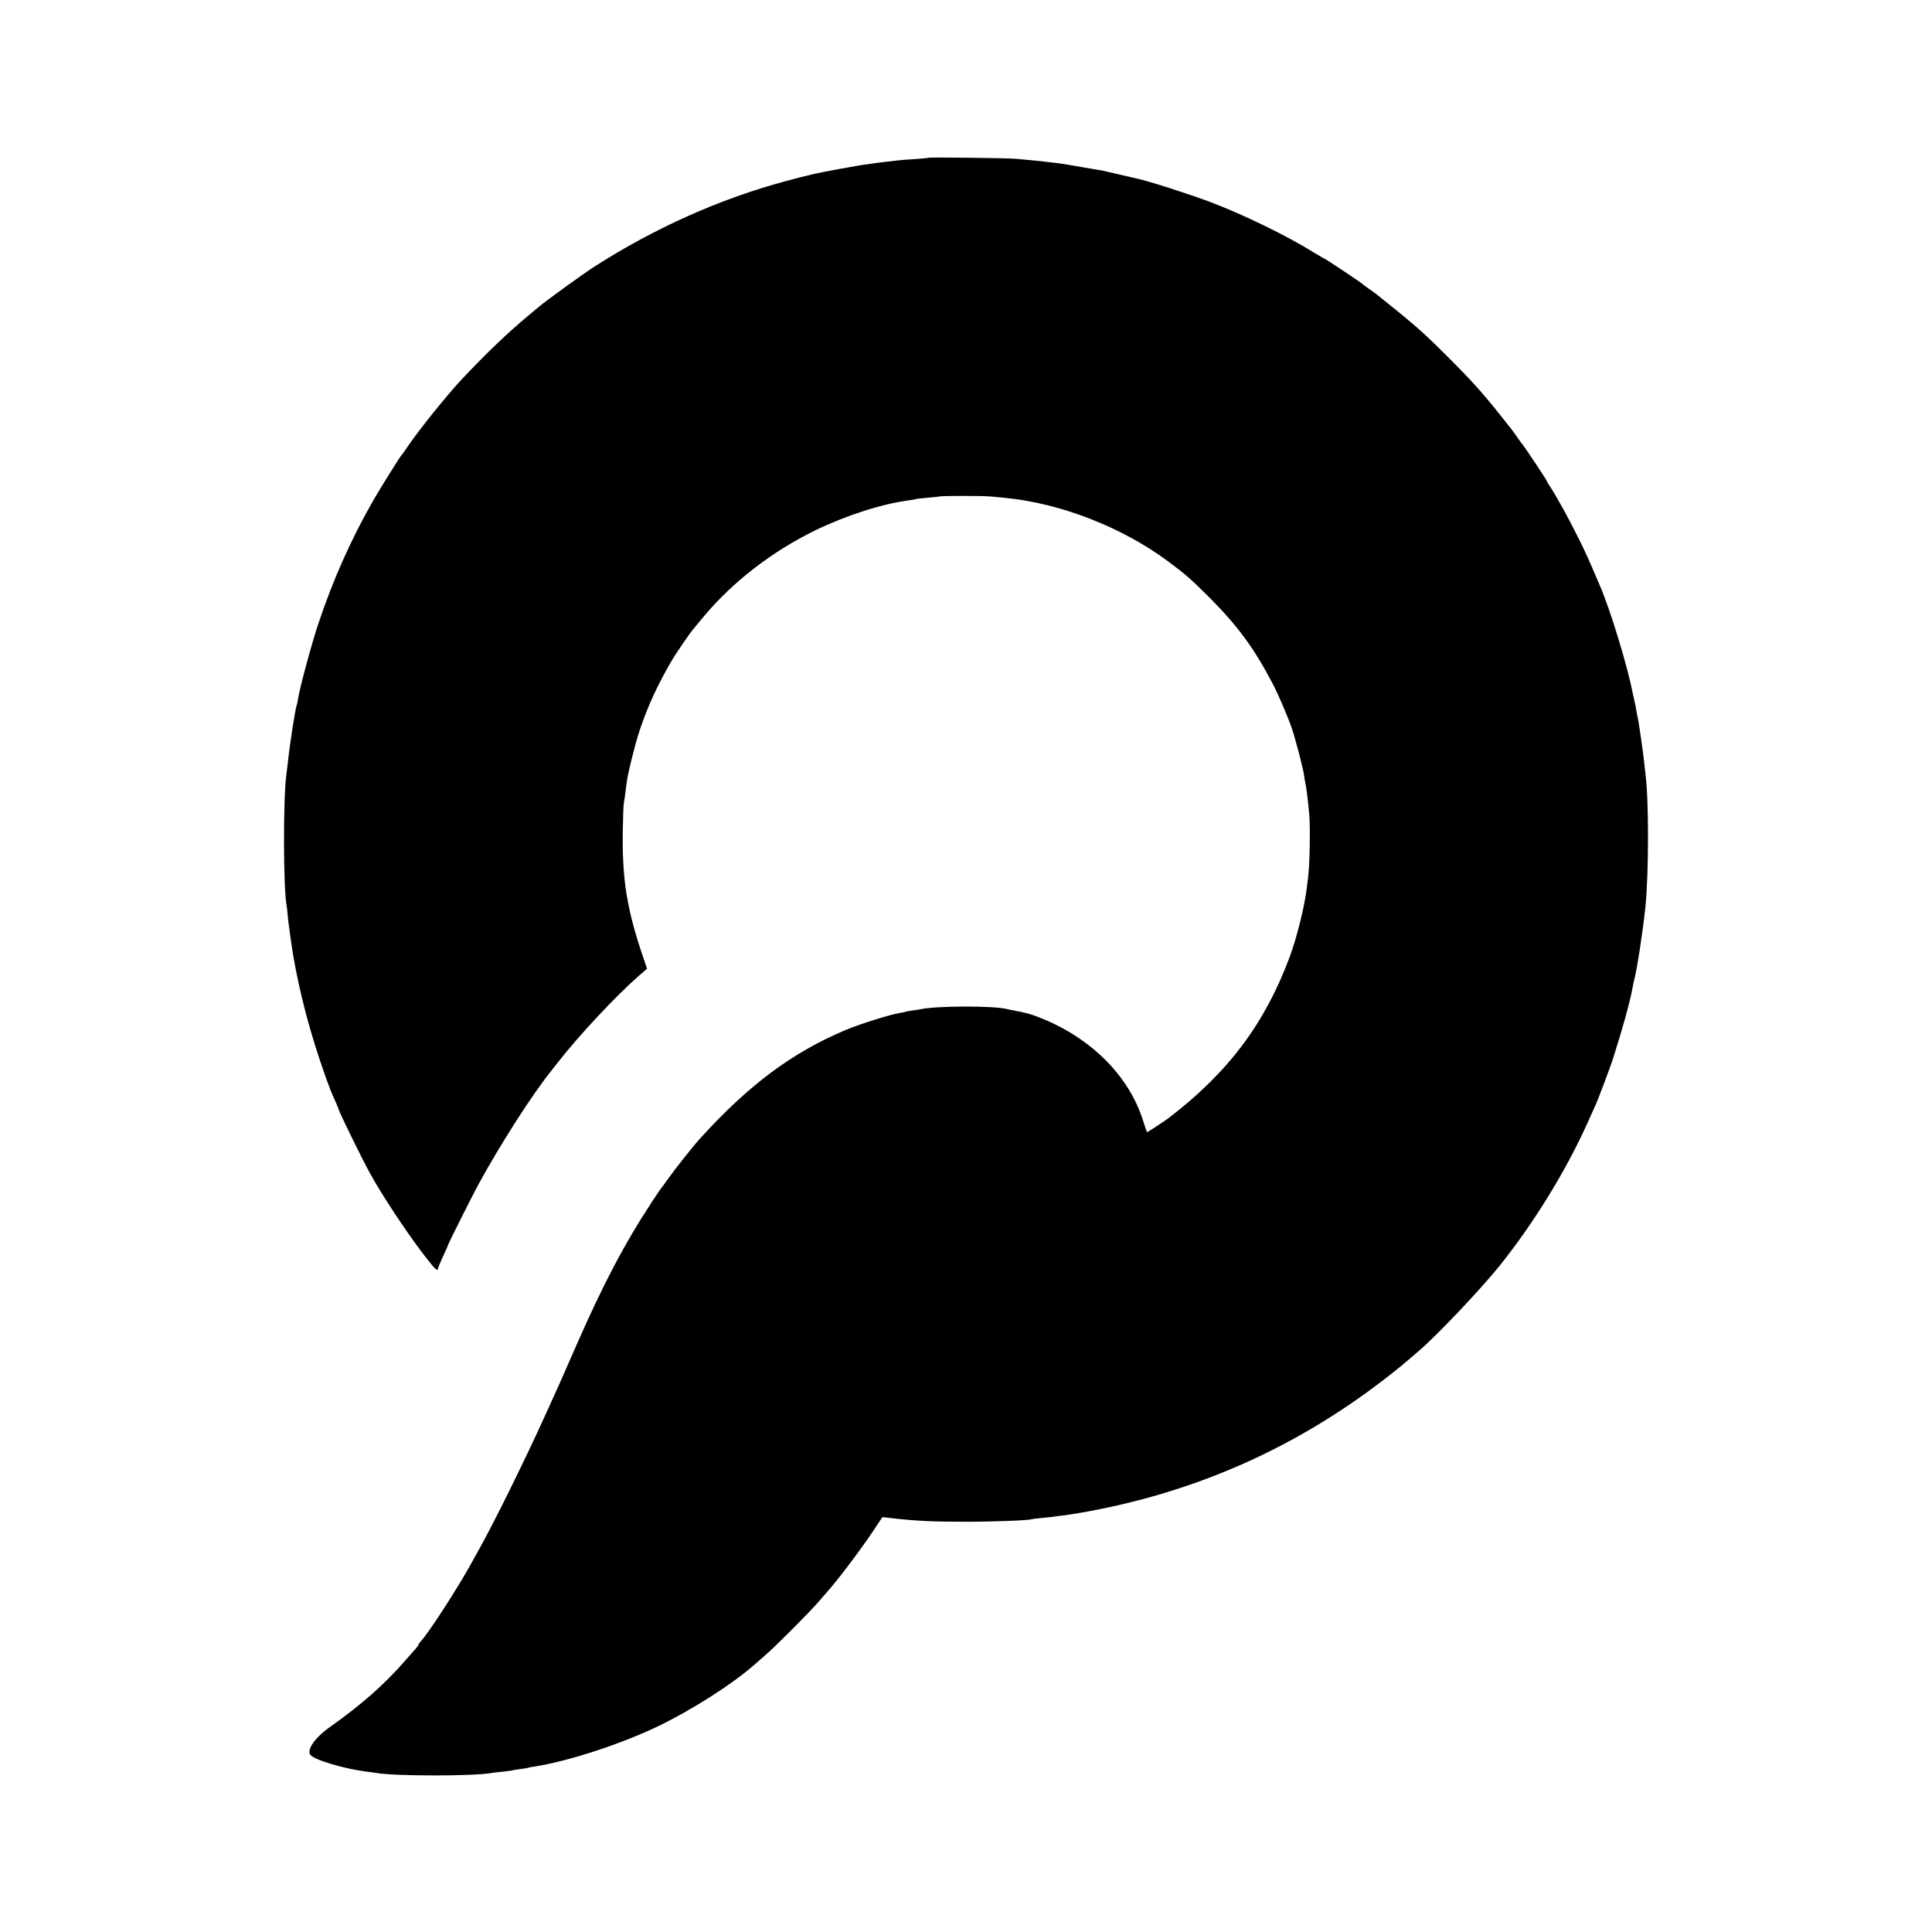
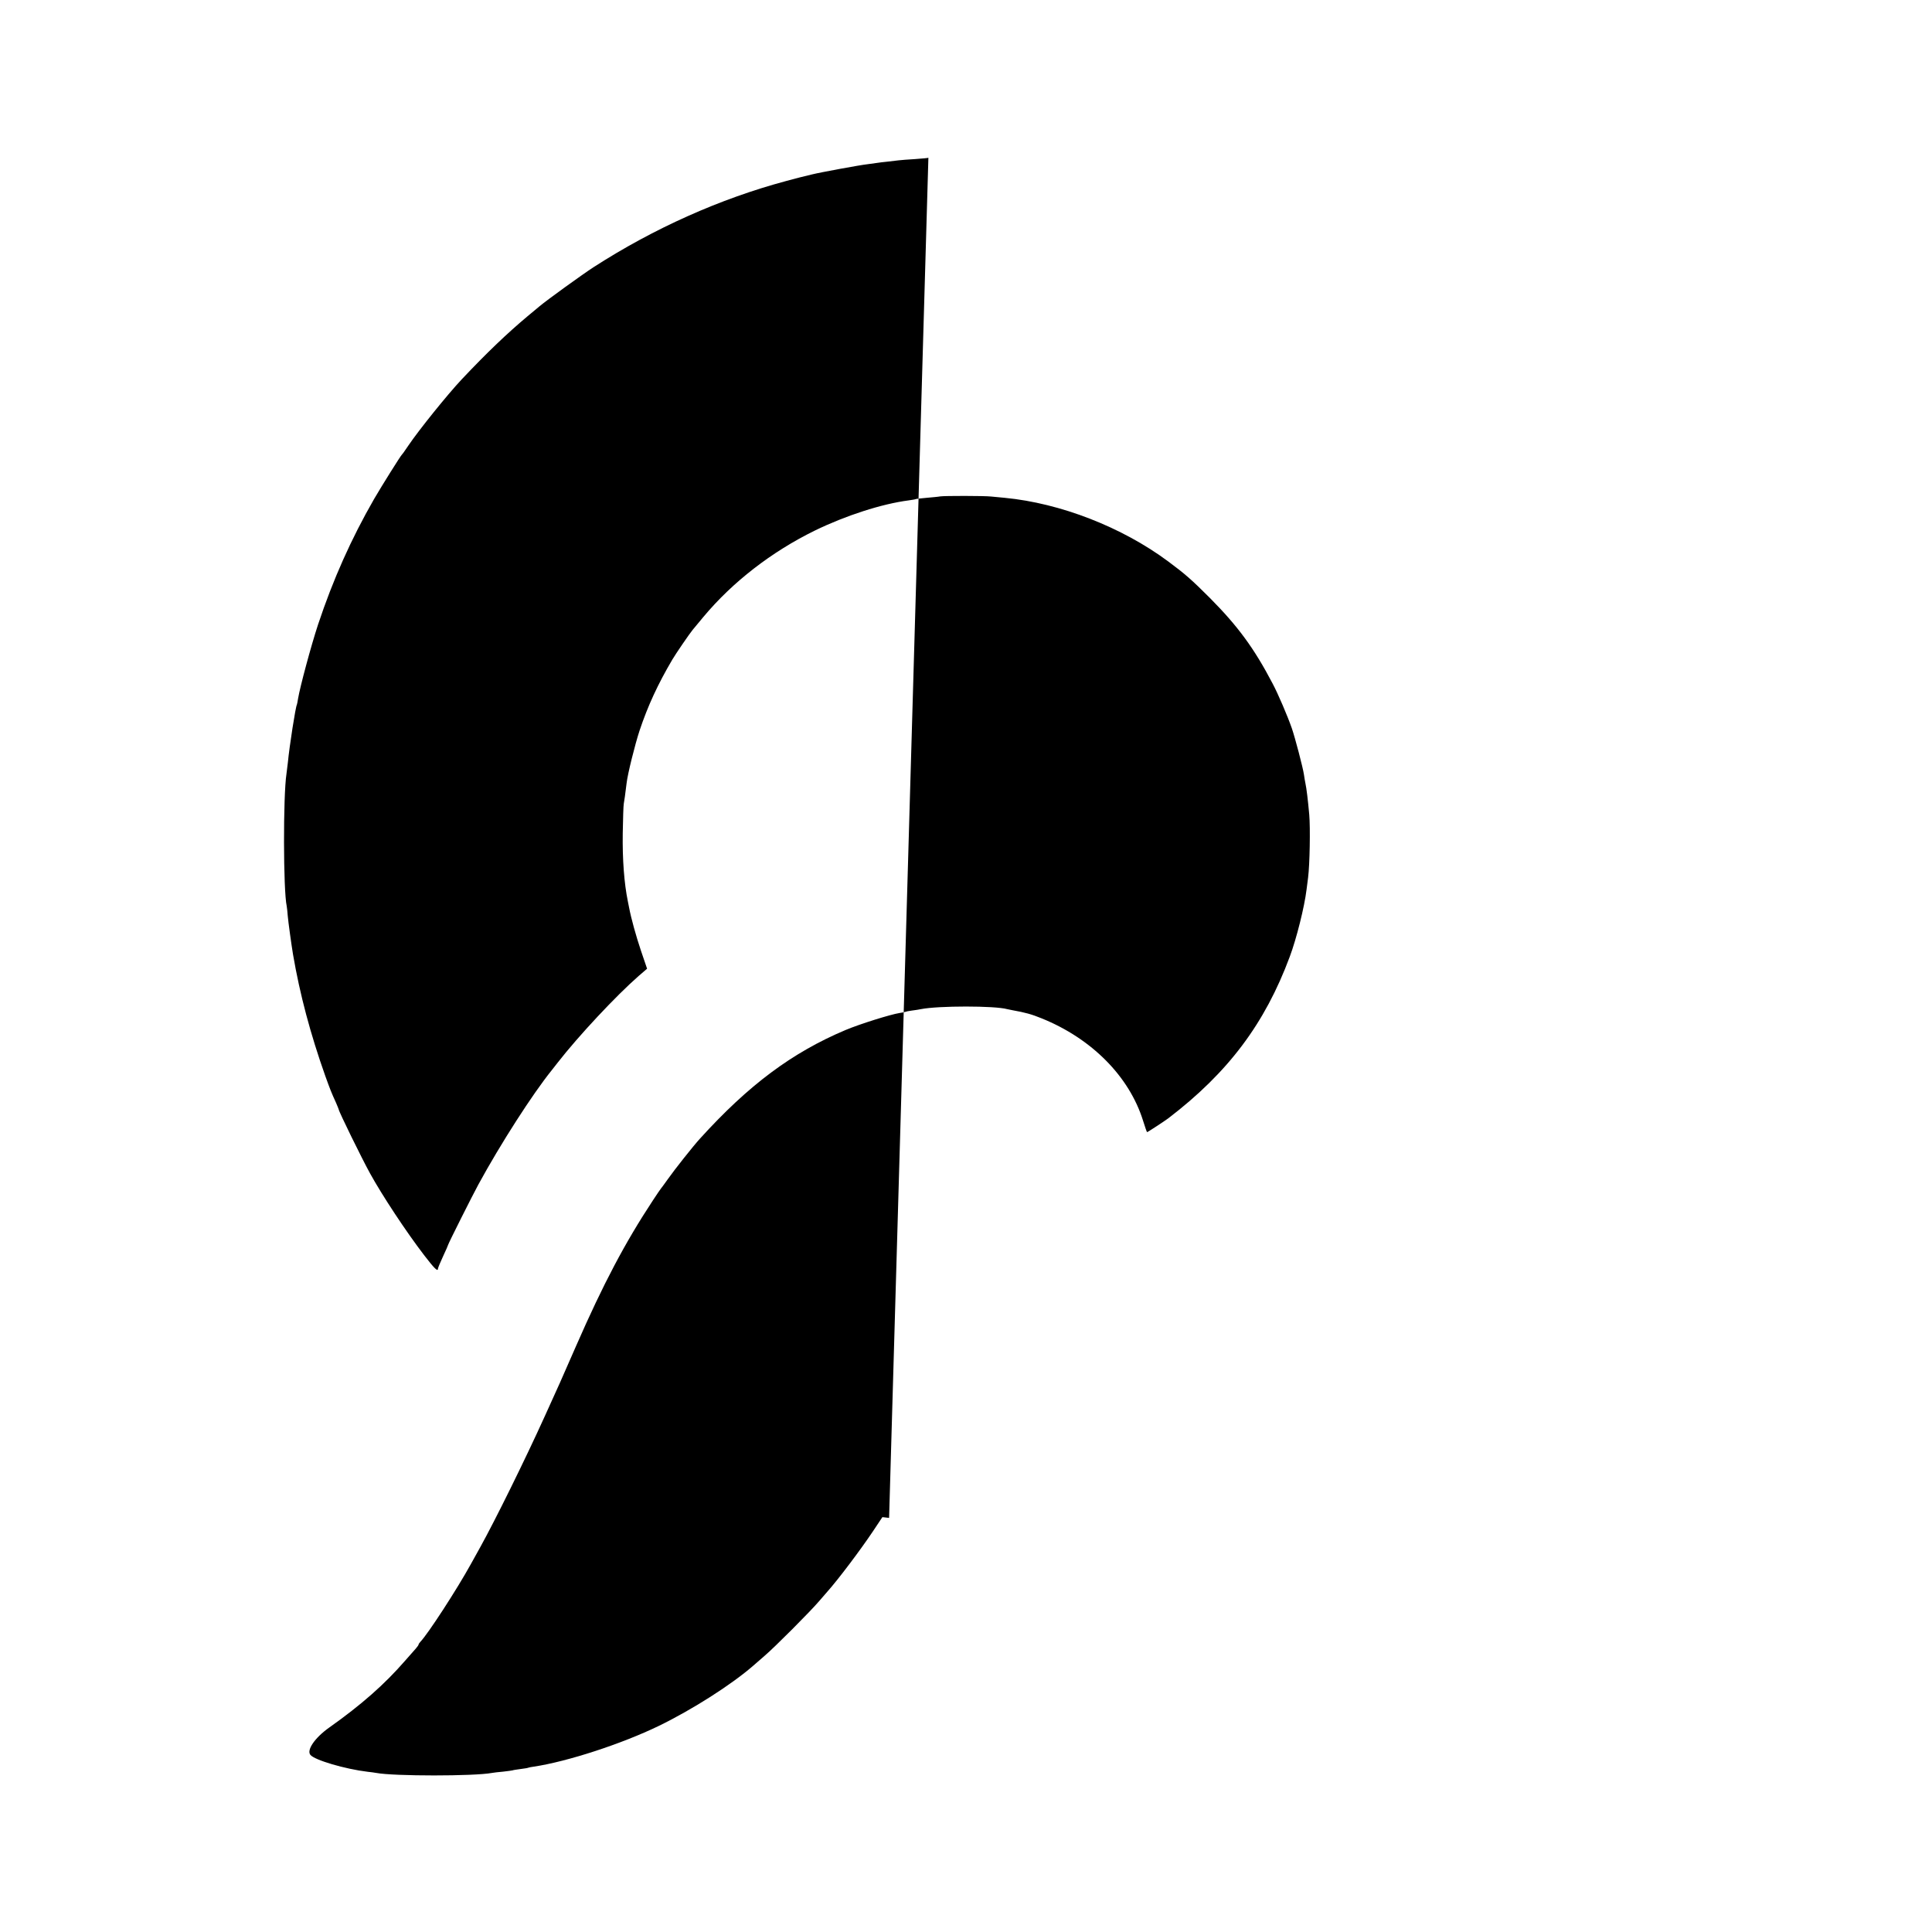
<svg xmlns="http://www.w3.org/2000/svg" version="1.0" width="1500pt" height="1500pt" viewBox="0 0 1500 1500" preserveAspectRatio="xMidYMid meet">
  <g transform="translate(0,1500) scale(0.1,-0.1)" fill="#000000" stroke="none">
-     <path d="M7208 13775 c-2 -2 -48 -6 -103 -10 -55 -3 -113 -8 -130 -10 -16 -2 -55 -7 -85 -10 -30 -3 -64 -7 -75 -9 -11 -2 -47 -7 -80 -11 -50 -5 -366 -63 -430 -79 -76 -18 -111 -27 -200 -51 -515 -138 -1029 -368 -1496 -669 -88 -57 -362 -255 -419 -303 -14 -12 -56 -47 -95 -79 -155 -130 -311 -278 -510 -489 -110 -117 -331 -391 -415 -515 -24 -36 -46 -67 -50 -70 -10 -9 -155 -240 -216 -345 -176 -306 -318 -623 -435 -975 -54 -164 -140 -484 -155 -575 -3 -22 -8 -43 -9 -46 -10 -15 -58 -322 -70 -449 -4 -36 -9 -76 -11 -89 -26 -170 -25 -904 2 -1026 2 -11 6 -45 8 -75 4 -47 27 -215 41 -300 53 -310 135 -618 251 -945 37 -102 45 -124 83 -207 11 -26 21 -50 21 -52 0 -15 180 -382 243 -496 94 -171 281 -454 419 -634 79 -103 108 -132 108 -107 0 6 18 50 40 97 22 47 40 88 40 91 0 7 189 384 235 468 171 314 419 700 568 885 7 8 28 35 47 60 162 208 454 520 629 673 l65 56 -47 138 c-39 116 -77 253 -93 338 -2 11 -6 31 -9 45 -29 141 -43 328 -40 530 2 113 5 216 8 230 4 21 11 69 22 160 8 71 65 300 101 409 64 191 141 358 254 550 25 43 136 205 158 231 12 14 49 59 83 100 227 272 530 506 864 670 240 117 521 208 730 235 28 4 52 8 55 10 3 2 41 6 85 10 44 4 91 8 105 11 32 5 343 5 395 -1 22 -2 69 -7 105 -10 431 -41 911 -227 1270 -494 132 -98 182 -142 325 -285 217 -219 342 -389 486 -664 42 -79 116 -252 149 -347 25 -73 86 -304 94 -360 3 -22 8 -51 11 -65 9 -41 20 -133 30 -245 9 -103 4 -387 -9 -489 -3 -25 -9 -67 -12 -93 -16 -133 -78 -381 -130 -520 -193 -520 -478 -900 -944 -1256 -25 -19 -159 -107 -164 -107 -2 0 -16 39 -31 88 -107 344 -399 639 -789 796 -75 31 -131 46 -222 62 -16 3 -36 7 -44 9 -95 27 -536 27 -670 0 -14 -3 -45 -8 -70 -11 -25 -3 -48 -8 -51 -10 -4 -2 -24 -6 -45 -9 -70 -11 -307 -85 -419 -132 -415 -175 -752 -426 -1131 -844 -52 -57 -197 -240 -249 -314 -27 -38 -52 -72 -55 -75 -3 -3 -30 -43 -61 -90 -218 -331 -385 -648 -594 -1125 -130 -297 -128 -293 -245 -550 -156 -344 -386 -809 -499 -1013 -27 -48 -61 -109 -76 -137 -107 -194 -332 -541 -392 -603 -7 -7 -13 -17 -13 -20 0 -4 -10 -18 -22 -32 -13 -14 -50 -56 -83 -94 -159 -183 -339 -342 -592 -521 -109 -78 -174 -173 -143 -210 34 -41 270 -110 444 -131 24 -2 54 -7 67 -9 135 -26 763 -26 899 0 10 2 50 7 87 10 37 4 70 9 73 10 3 2 30 6 60 10 30 4 57 8 60 10 3 2 24 6 46 9 259 39 680 176 969 316 261 127 564 320 735 469 14 12 52 46 85 74 81 69 357 346 425 426 30 35 60 69 65 75 83 93 255 321 354 469 l72 108 52 -6 c211 -24 330 -30 597 -30 221 0 494 11 510 20 3 1 41 6 84 10 43 4 88 9 100 11 12 2 39 6 62 8 22 3 83 12 135 21 871 151 1657 496 2354 1034 98 75 141 110 275 226 146 126 475 474 625 660 266 333 513 734 682 1110 25 55 53 118 63 140 18 40 115 297 130 345 74 230 138 461 155 560 3 19 10 51 15 70 21 81 66 377 84 550 28 264 28 845 1 1045 -2 16 -7 57 -10 90 -7 72 -44 324 -50 345 -2 8 -7 31 -10 50 -4 29 -15 79 -20 100 -1 3 -5 23 -10 45 -40 206 -172 638 -250 820 -80 188 -106 248 -159 355 -86 174 -170 327 -228 417 -16 23 -28 44 -28 48 0 6 -179 275 -190 285 -3 3 -21 28 -40 55 -19 28 -40 57 -47 65 -6 8 -42 53 -79 100 -142 178 -229 276 -419 465 -186 186 -251 243 -545 478 -8 7 -37 28 -65 47 -27 19 -52 38 -55 41 -7 8 -278 189 -284 189 -2 0 -40 22 -83 48 -211 132 -558 300 -808 394 -180 67 -492 167 -575 183 -14 3 -159 37 -220 51 -14 4 -34 8 -45 10 -11 2 -74 12 -140 24 -157 27 -161 28 -220 35 -27 3 -66 8 -85 10 -19 3 -66 7 -105 11 -38 3 -92 8 -120 11 -55 6 -672 13 -677 8z" />
+     <path d="M7208 13775 c-2 -2 -48 -6 -103 -10 -55 -3 -113 -8 -130 -10 -16 -2 -55 -7 -85 -10 -30 -3 -64 -7 -75 -9 -11 -2 -47 -7 -80 -11 -50 -5 -366 -63 -430 -79 -76 -18 -111 -27 -200 -51 -515 -138 -1029 -368 -1496 -669 -88 -57 -362 -255 -419 -303 -14 -12 -56 -47 -95 -79 -155 -130 -311 -278 -510 -489 -110 -117 -331 -391 -415 -515 -24 -36 -46 -67 -50 -70 -10 -9 -155 -240 -216 -345 -176 -306 -318 -623 -435 -975 -54 -164 -140 -484 -155 -575 -3 -22 -8 -43 -9 -46 -10 -15 -58 -322 -70 -449 -4 -36 -9 -76 -11 -89 -26 -170 -25 -904 2 -1026 2 -11 6 -45 8 -75 4 -47 27 -215 41 -300 53 -310 135 -618 251 -945 37 -102 45 -124 83 -207 11 -26 21 -50 21 -52 0 -15 180 -382 243 -496 94 -171 281 -454 419 -634 79 -103 108 -132 108 -107 0 6 18 50 40 97 22 47 40 88 40 91 0 7 189 384 235 468 171 314 419 700 568 885 7 8 28 35 47 60 162 208 454 520 629 673 l65 56 -47 138 c-39 116 -77 253 -93 338 -2 11 -6 31 -9 45 -29 141 -43 328 -40 530 2 113 5 216 8 230 4 21 11 69 22 160 8 71 65 300 101 409 64 191 141 358 254 550 25 43 136 205 158 231 12 14 49 59 83 100 227 272 530 506 864 670 240 117 521 208 730 235 28 4 52 8 55 10 3 2 41 6 85 10 44 4 91 8 105 11 32 5 343 5 395 -1 22 -2 69 -7 105 -10 431 -41 911 -227 1270 -494 132 -98 182 -142 325 -285 217 -219 342 -389 486 -664 42 -79 116 -252 149 -347 25 -73 86 -304 94 -360 3 -22 8 -51 11 -65 9 -41 20 -133 30 -245 9 -103 4 -387 -9 -489 -3 -25 -9 -67 -12 -93 -16 -133 -78 -381 -130 -520 -193 -520 -478 -900 -944 -1256 -25 -19 -159 -107 -164 -107 -2 0 -16 39 -31 88 -107 344 -399 639 -789 796 -75 31 -131 46 -222 62 -16 3 -36 7 -44 9 -95 27 -536 27 -670 0 -14 -3 -45 -8 -70 -11 -25 -3 -48 -8 -51 -10 -4 -2 -24 -6 -45 -9 -70 -11 -307 -85 -419 -132 -415 -175 -752 -426 -1131 -844 -52 -57 -197 -240 -249 -314 -27 -38 -52 -72 -55 -75 -3 -3 -30 -43 -61 -90 -218 -331 -385 -648 -594 -1125 -130 -297 -128 -293 -245 -550 -156 -344 -386 -809 -499 -1013 -27 -48 -61 -109 -76 -137 -107 -194 -332 -541 -392 -603 -7 -7 -13 -17 -13 -20 0 -4 -10 -18 -22 -32 -13 -14 -50 -56 -83 -94 -159 -183 -339 -342 -592 -521 -109 -78 -174 -173 -143 -210 34 -41 270 -110 444 -131 24 -2 54 -7 67 -9 135 -26 763 -26 899 0 10 2 50 7 87 10 37 4 70 9 73 10 3 2 30 6 60 10 30 4 57 8 60 10 3 2 24 6 46 9 259 39 680 176 969 316 261 127 564 320 735 469 14 12 52 46 85 74 81 69 357 346 425 426 30 35 60 69 65 75 83 93 255 321 354 469 l72 108 52 -6 z" />
  </g>
</svg>